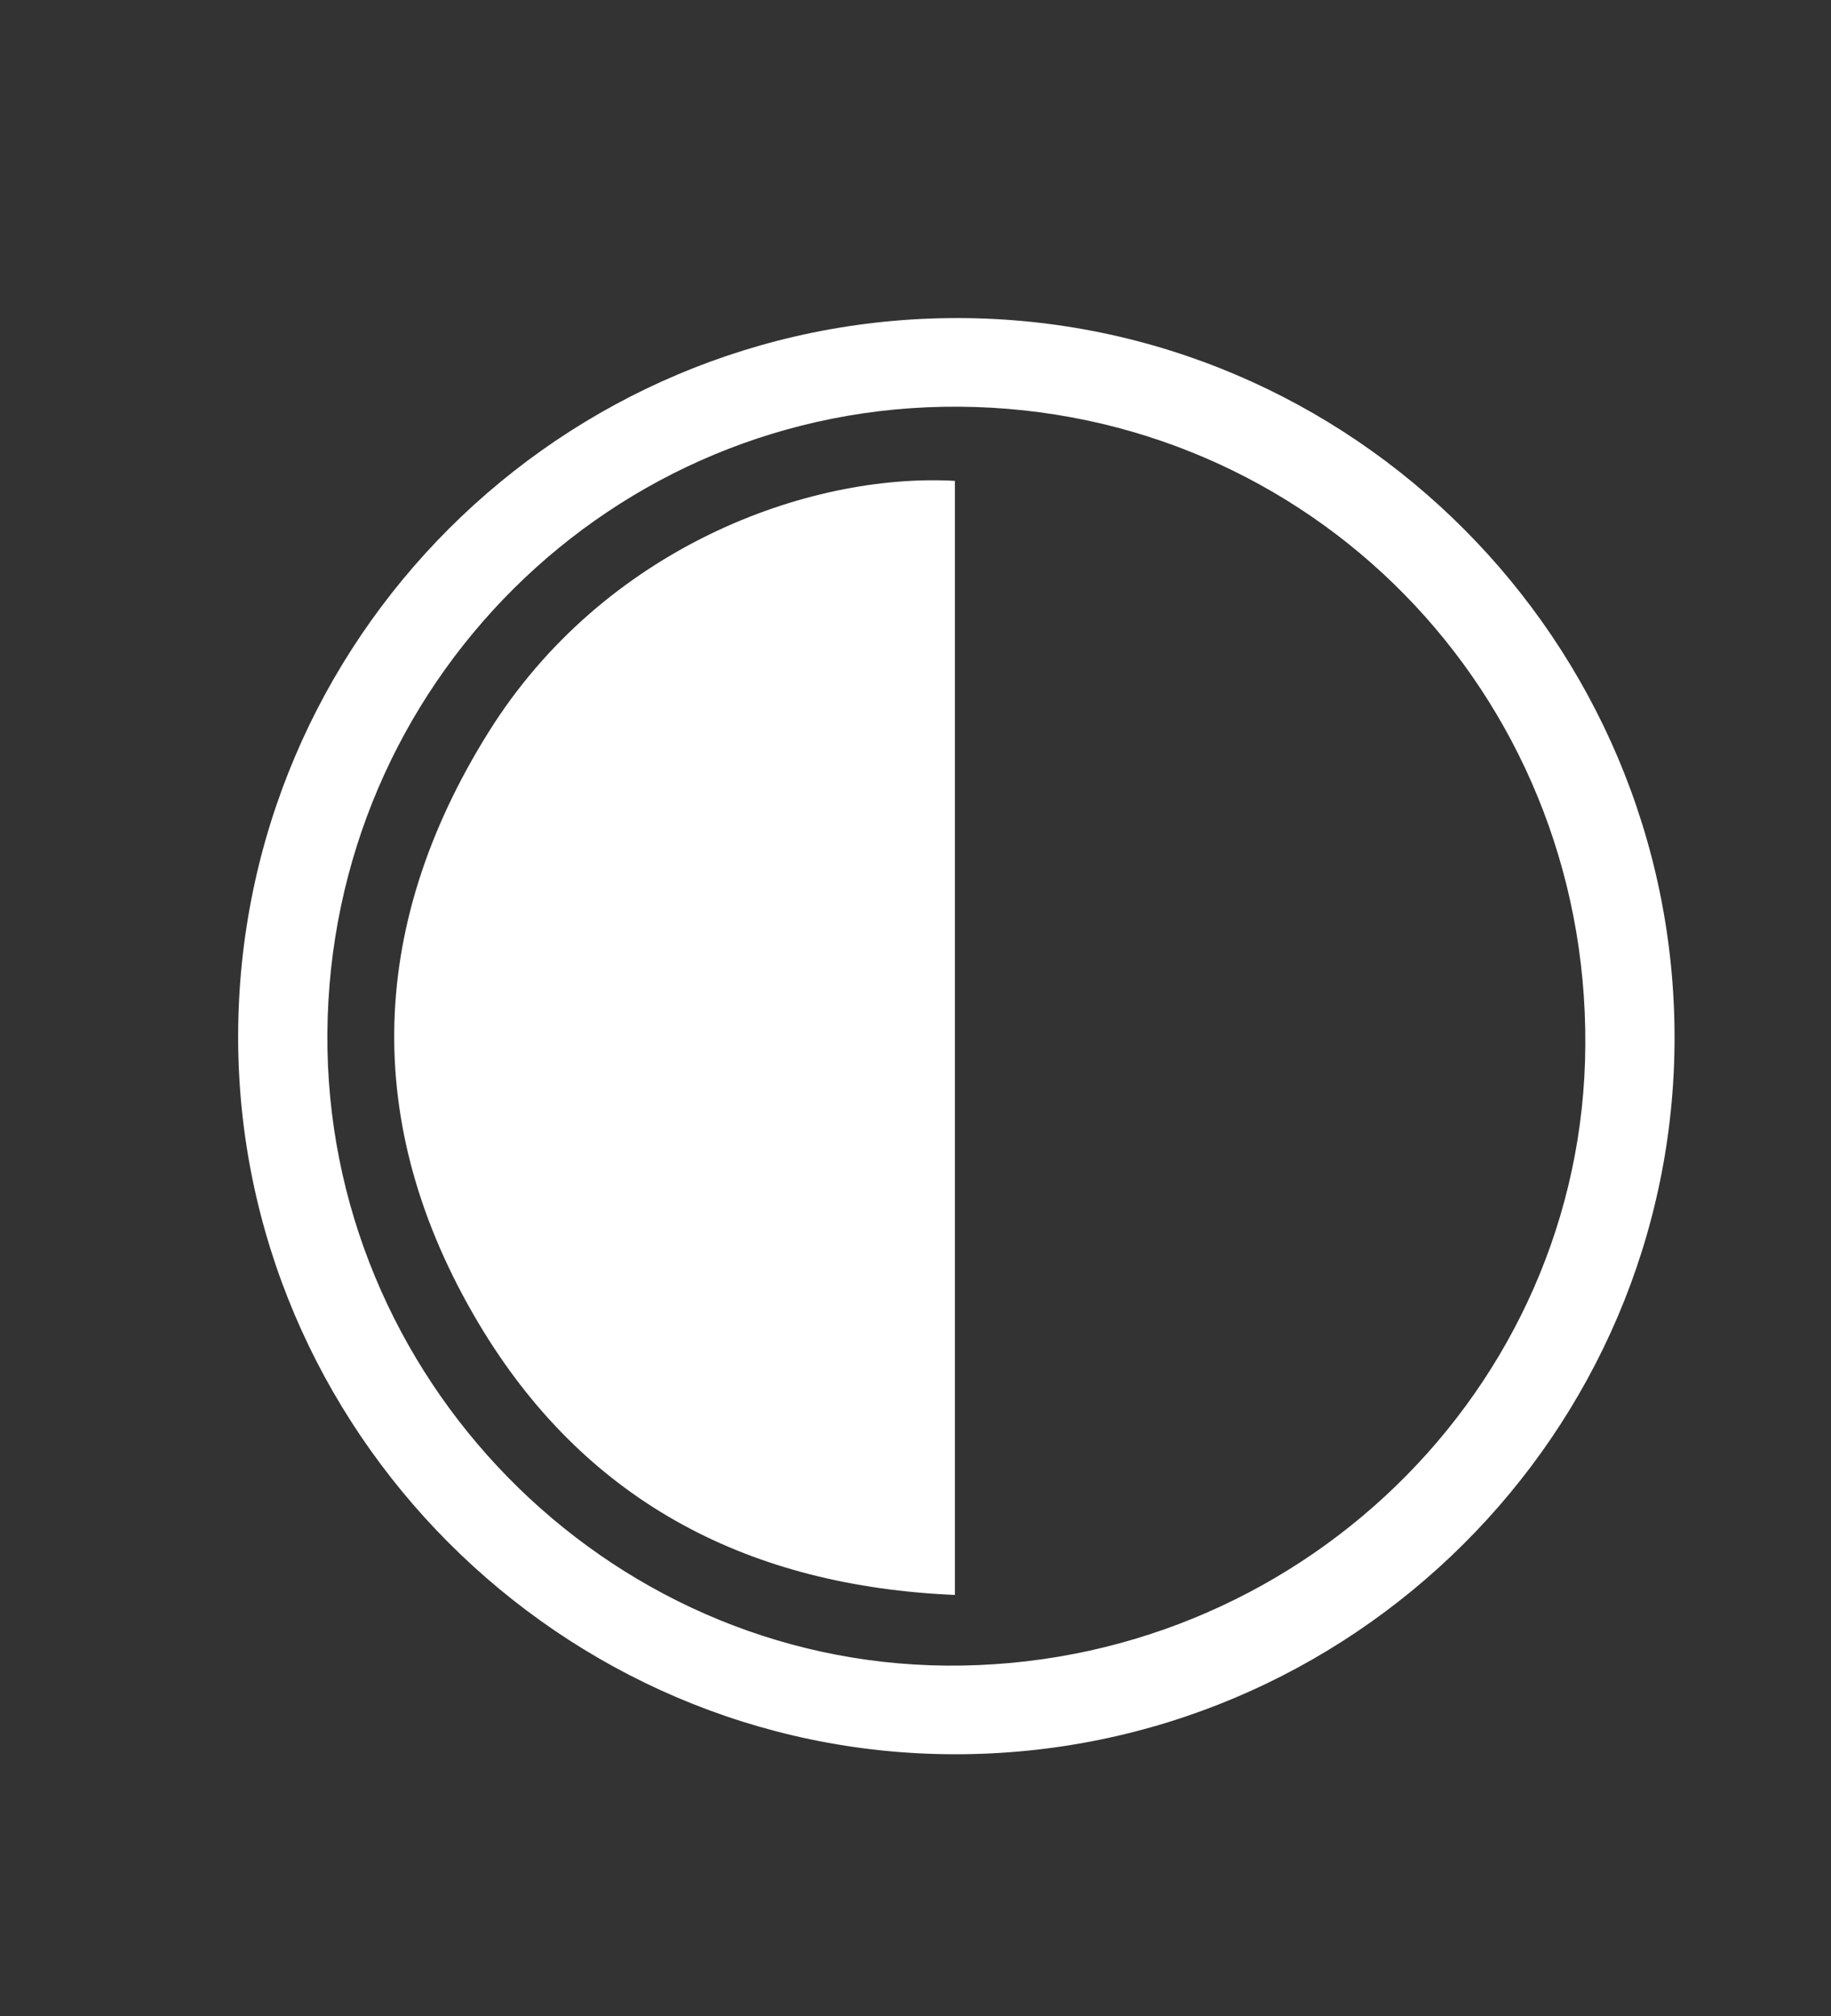
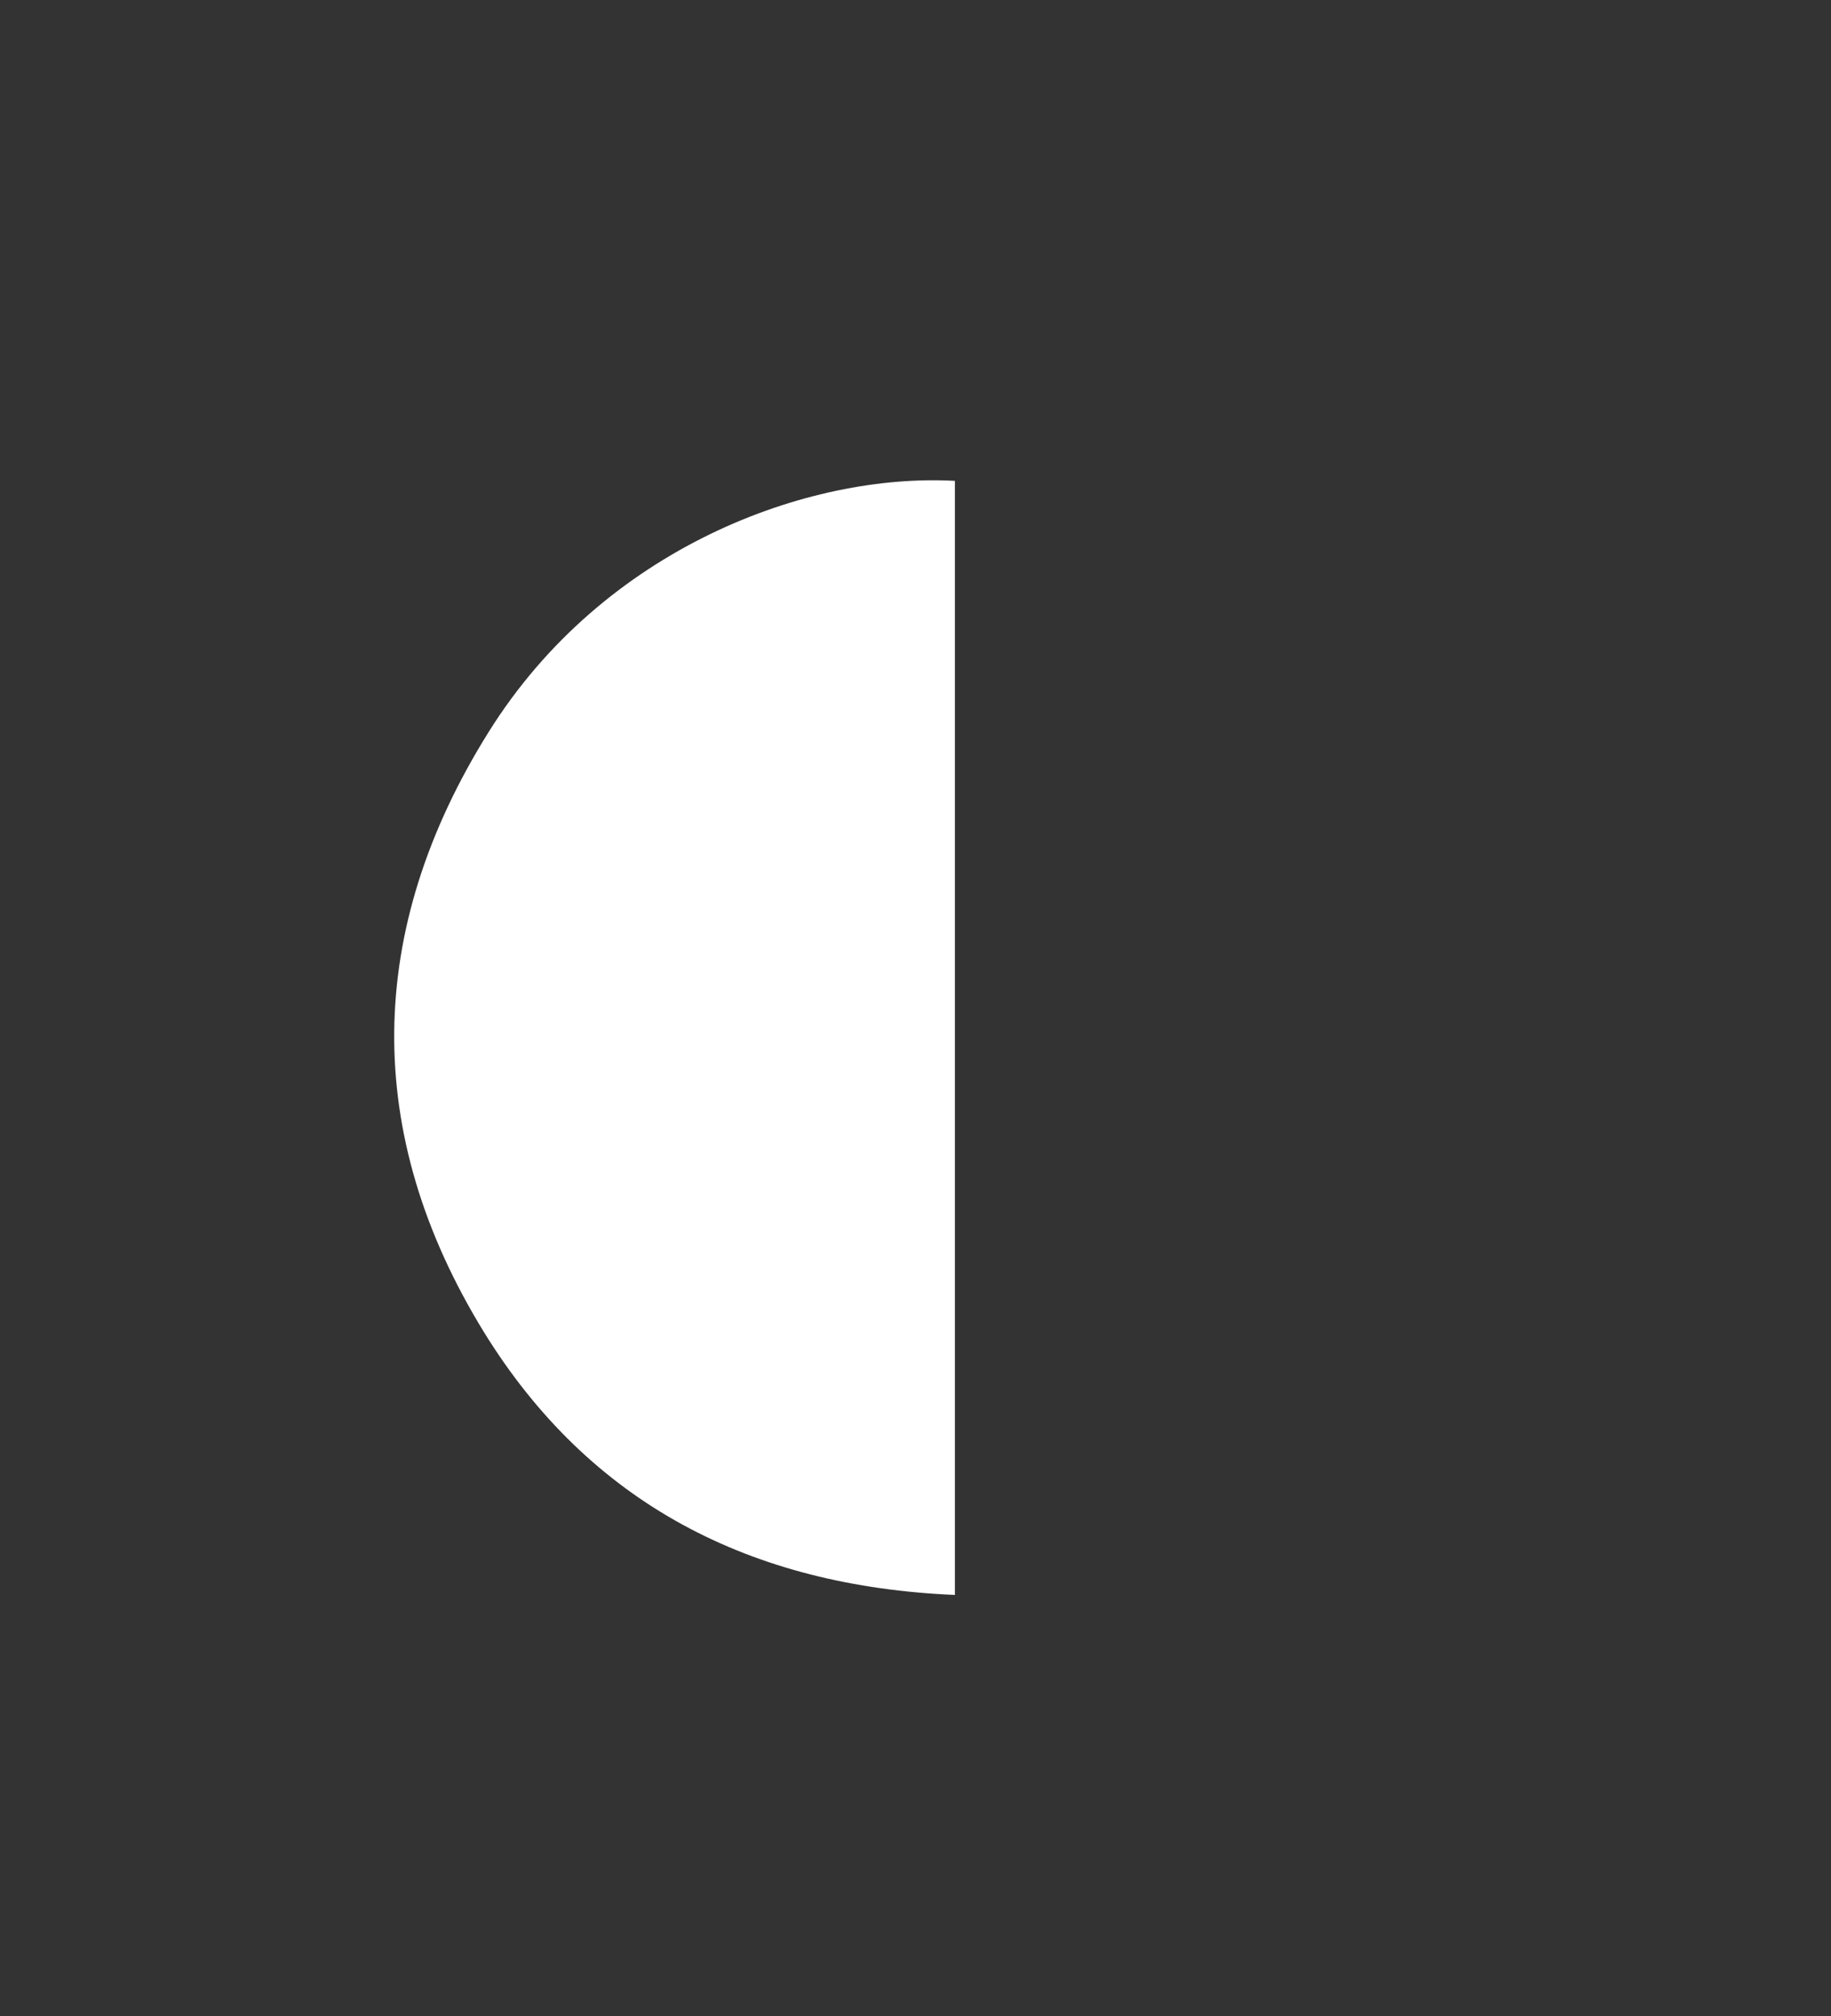
<svg xmlns="http://www.w3.org/2000/svg" version="1.1" id="Layer_1" x="0px" y="0px" viewBox="0 0 316 348" style="enable-background:new 0 0 316 348;" xml:space="preserve">
  <rect x="0" y="0" width="316" height="348" fill="#333333" stroke="none" />
  <style type="text/css">
	.st0{fill:#FFFFFF;}
</style>
  <g>
-     <path class="st0" d="M165.2,54.9c68.2,0,123.8,55.8,123.8,124.2c0,68.2-55.8,123.8-124.3,123.7c-67.9-0.1-123.7-56-123.6-124   C41.2,110.4,96.8,54.9,165.2,54.9z M56.5,178.4c-0.4,59.3,47.9,108.6,106.8,109.1c60.3,0.5,110-47.6,110.3-107.1   c0.4-60.9-47.6-109.8-108.1-110.2C105.6,69.8,56.9,118.2,56.5,178.4z" />
    <path class="st0" d="M164.8,275.3c-35.2-1.5-63-15.7-81.3-45.4c-21-34.2-20.5-69.4,0.8-103.5c19.9-31.9,55.2-44.8,80.5-43.4   C164.8,146.7,164.8,210.6,164.8,275.3z" />
  </g>
</svg>